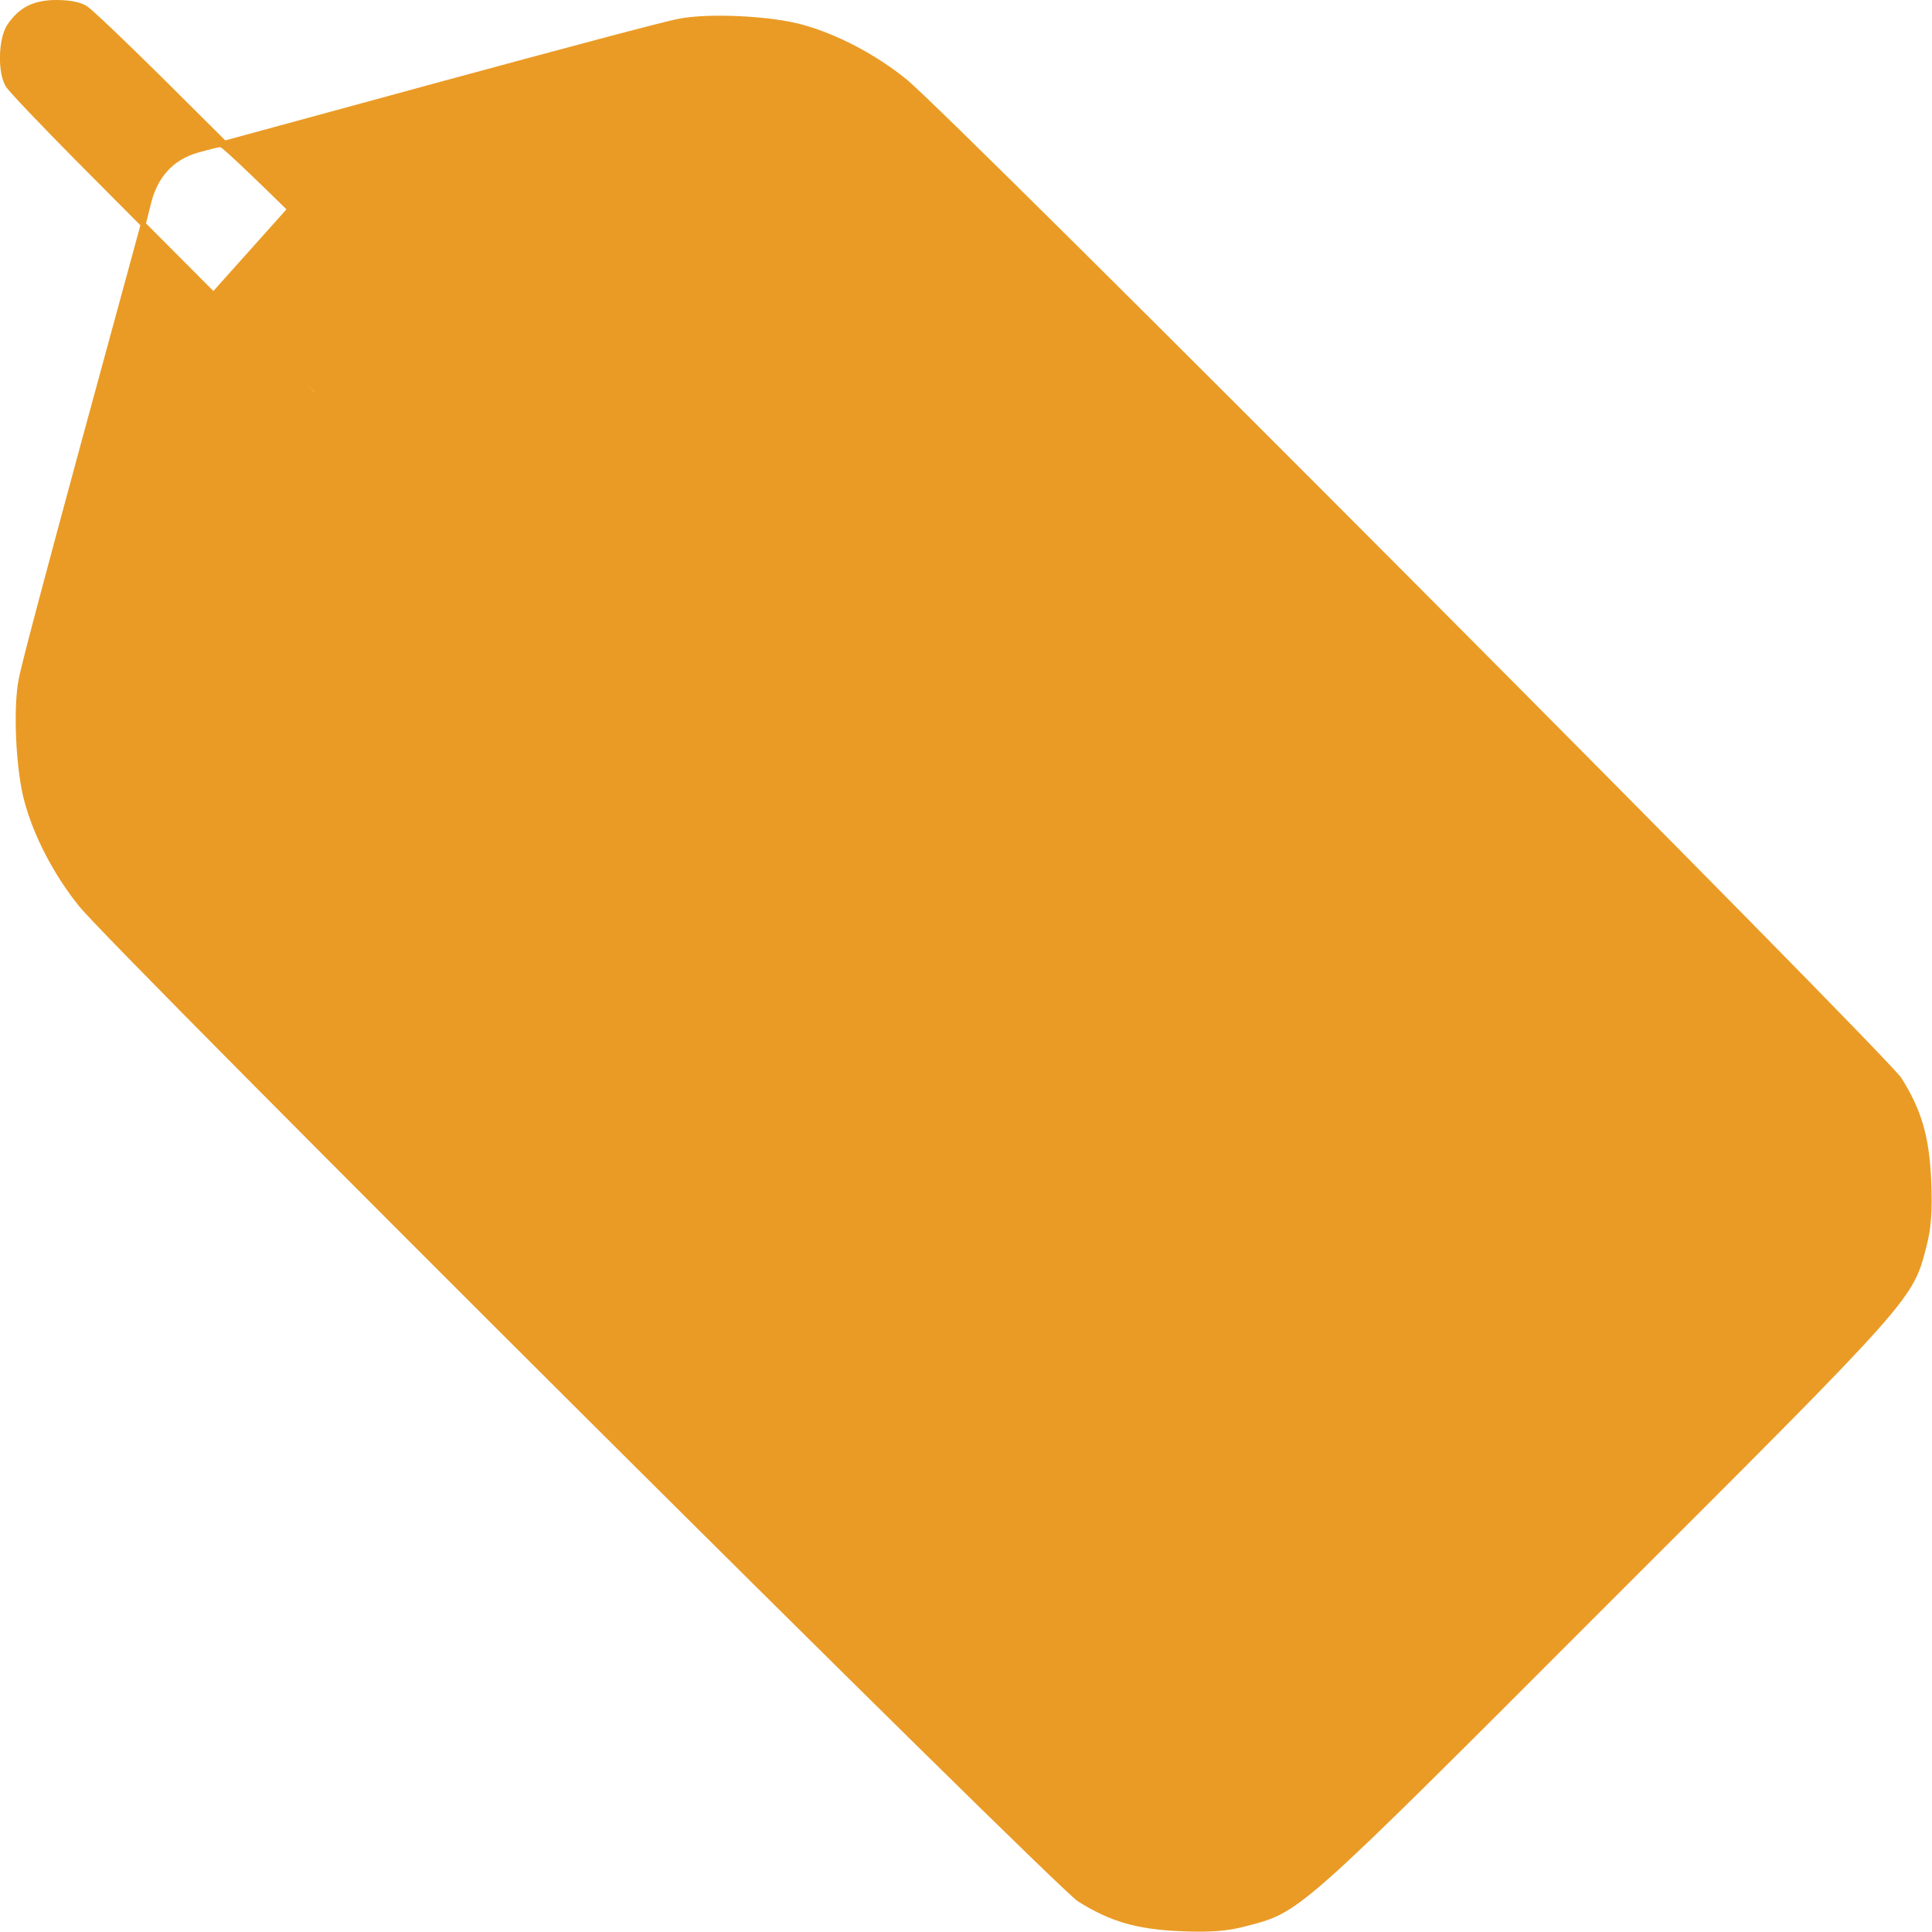
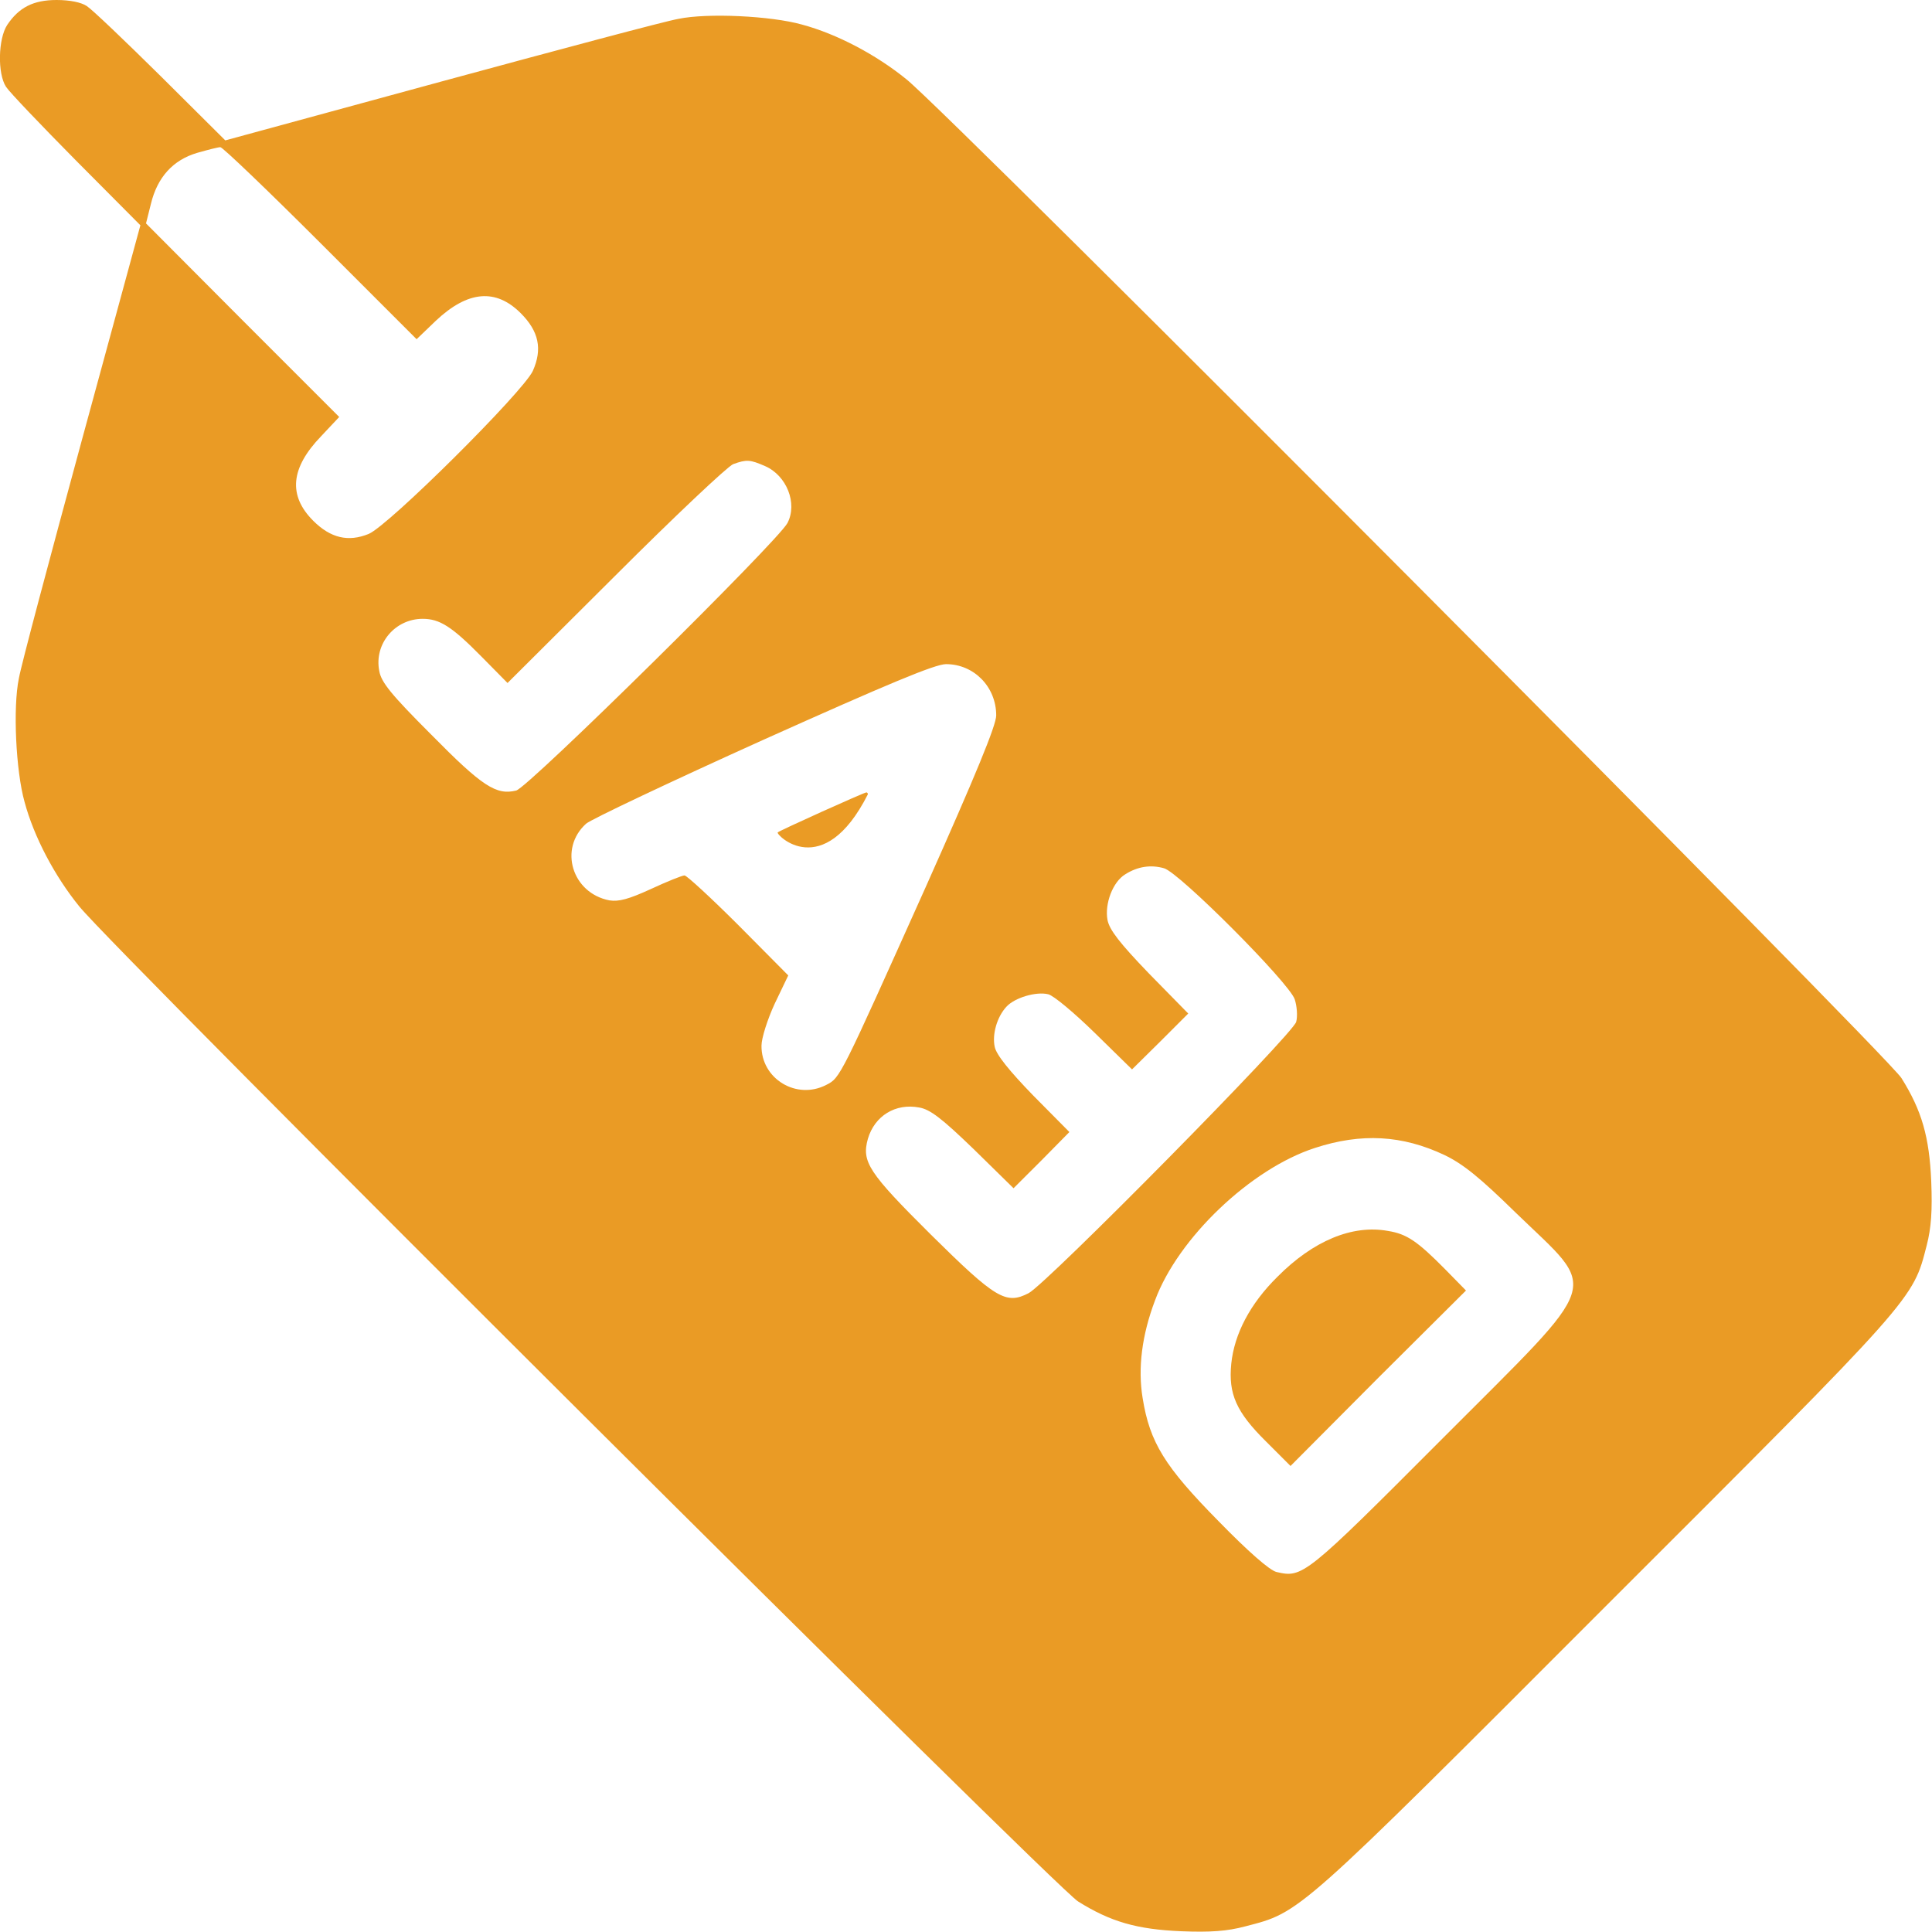
<svg xmlns="http://www.w3.org/2000/svg" fill="none" viewBox="0 0 33 33" height="33" width="33">
  <g clip-path="url(#clip0_174_47)">
    <path fill="#EA9B25" d="M1.482 0.103C1.573 0.161 2.14 0.703 2.746 1.302L3.848 2.398L7.515 1.399C9.533 0.851 11.363 0.361 11.589 0.322C12.085 0.219 13.168 0.271 13.696 0.419C14.296 0.58 14.966 0.935 15.482 1.354C16.229 1.953 32.239 18.028 32.478 18.414C32.826 18.969 32.955 19.42 32.987 20.18C33.007 20.677 32.987 20.973 32.91 21.27C32.671 22.204 32.742 22.127 27.431 27.431C22.12 32.749 22.217 32.658 21.27 32.904C20.96 32.987 20.67 33.007 20.174 32.987C19.42 32.955 18.969 32.826 18.414 32.478C18.028 32.24 1.953 16.229 1.354 15.482C0.935 14.966 0.58 14.296 0.419 13.696C0.271 13.168 0.219 12.085 0.322 11.589C0.361 11.363 0.851 9.533 1.399 7.515L2.398 3.848L1.302 2.746C0.703 2.14 0.161 1.573 0.103 1.483C-0.045 1.257 -0.032 0.664 0.123 0.426C0.322 0.129 0.567 0 0.967 0C1.192 0 1.386 0.039 1.482 0.103ZM3.371 2.61C2.952 2.733 2.688 3.029 2.578 3.481L2.494 3.816L4.144 5.472L5.794 7.122L5.485 7.451C4.963 7.992 4.918 8.463 5.35 8.895C5.646 9.191 5.949 9.262 6.297 9.12C6.639 8.978 8.933 6.697 9.101 6.336C9.268 5.962 9.204 5.659 8.895 5.35C8.469 4.924 7.992 4.963 7.444 5.479L7.116 5.794L5.479 4.157C4.576 3.255 3.803 2.514 3.764 2.514C3.725 2.514 3.551 2.559 3.371 2.61ZM12.523 7.928C12.427 7.967 11.518 8.824 10.506 9.836L8.669 11.666L8.218 11.209C7.715 10.699 7.509 10.57 7.219 10.57C6.748 10.57 6.387 10.996 6.478 11.46C6.51 11.653 6.684 11.866 7.367 12.549C8.237 13.432 8.476 13.587 8.817 13.503C9.017 13.458 13.29 9.243 13.451 8.933C13.625 8.598 13.438 8.121 13.065 7.96C12.813 7.851 12.755 7.844 12.523 7.928ZM13.033 12.639C11.447 13.355 10.087 13.999 10.01 14.07C9.539 14.496 9.771 15.256 10.409 15.379C10.57 15.404 10.738 15.359 11.118 15.185C11.395 15.056 11.653 14.953 11.692 14.953C11.73 14.953 12.149 15.34 12.614 15.804L13.464 16.661L13.232 17.145C13.11 17.409 13.007 17.731 13.007 17.86C13 18.427 13.606 18.795 14.115 18.53C14.354 18.408 14.347 18.414 15.817 15.14C16.668 13.232 17.016 12.388 17.016 12.22C17.016 11.731 16.635 11.344 16.159 11.344C15.972 11.344 15.172 11.679 13.033 12.639ZM19.22 14.934C19.007 15.063 18.866 15.437 18.917 15.714C18.949 15.881 19.123 16.107 19.626 16.629L20.296 17.312L19.819 17.789L19.336 18.266L18.704 17.647C18.356 17.306 17.995 17.003 17.905 16.983C17.699 16.932 17.331 17.041 17.19 17.196C17.029 17.37 16.945 17.667 16.99 17.879C17.016 18.015 17.241 18.292 17.647 18.711L18.266 19.336L17.789 19.82L17.312 20.296L16.629 19.626C16.088 19.104 15.888 18.949 15.701 18.917C15.295 18.84 14.94 19.059 14.824 19.452C14.715 19.845 14.831 20.026 15.901 21.089C17.009 22.185 17.183 22.288 17.57 22.088C17.879 21.927 22.095 17.654 22.14 17.454C22.166 17.357 22.153 17.183 22.114 17.067C22.017 16.784 20.148 14.908 19.884 14.831C19.658 14.766 19.433 14.799 19.22 14.934ZM22.462 19.607C21.366 19.961 20.122 21.147 19.729 22.211C19.504 22.804 19.433 23.371 19.517 23.88C19.639 24.641 19.897 25.053 20.812 25.981C21.315 26.497 21.689 26.826 21.805 26.851C22.249 26.954 22.288 26.929 24.64 24.57C27.418 21.785 27.315 22.095 25.891 20.715C25.279 20.116 24.995 19.884 24.673 19.729C23.951 19.388 23.255 19.349 22.462 19.607Z" />
-     <path fill="#EA9B25" d="M14.824 13.567C14.824 13.645 14.16 15.082 14.122 15.082C14.057 15.082 13.245 14.251 13.284 14.218C13.316 14.186 14.76 13.535 14.798 13.535C14.811 13.535 14.824 13.548 14.824 13.567Z" />
+     <path fill="#EA9B25" d="M14.824 13.567C14.057 15.082 13.245 14.251 13.284 14.218C13.316 14.186 14.76 13.535 14.798 13.535C14.811 13.535 14.824 13.548 14.824 13.567Z" />
    <path fill="#EA9B25" d="M23.706 21.025C24.028 21.076 24.209 21.199 24.686 21.682L25.04 22.043L23.538 23.538L22.043 25.04L21.624 24.621C21.115 24.118 20.98 23.809 21.031 23.293C21.083 22.784 21.353 22.269 21.817 21.811C22.43 21.192 23.1 20.915 23.706 21.025Z" />
-     <rect fill="#EA9B25" transform="rotate(41.82 8.668 3)" height="10" width="27.091" y="3" x="8.668" />
-     <rect fill="#EA9B25" transform="rotate(41.82 5.058 3.391)" height="2.254" width="25.005" y="3.391" x="5.058" />
  </g>
  <defs>
    <clipPath id="clip0_174_47">
      <rect transform="matrix(-1 0 0 1 33 0)" fill="white" height="33" width="33" />
    </clipPath>
  </defs>
</svg>